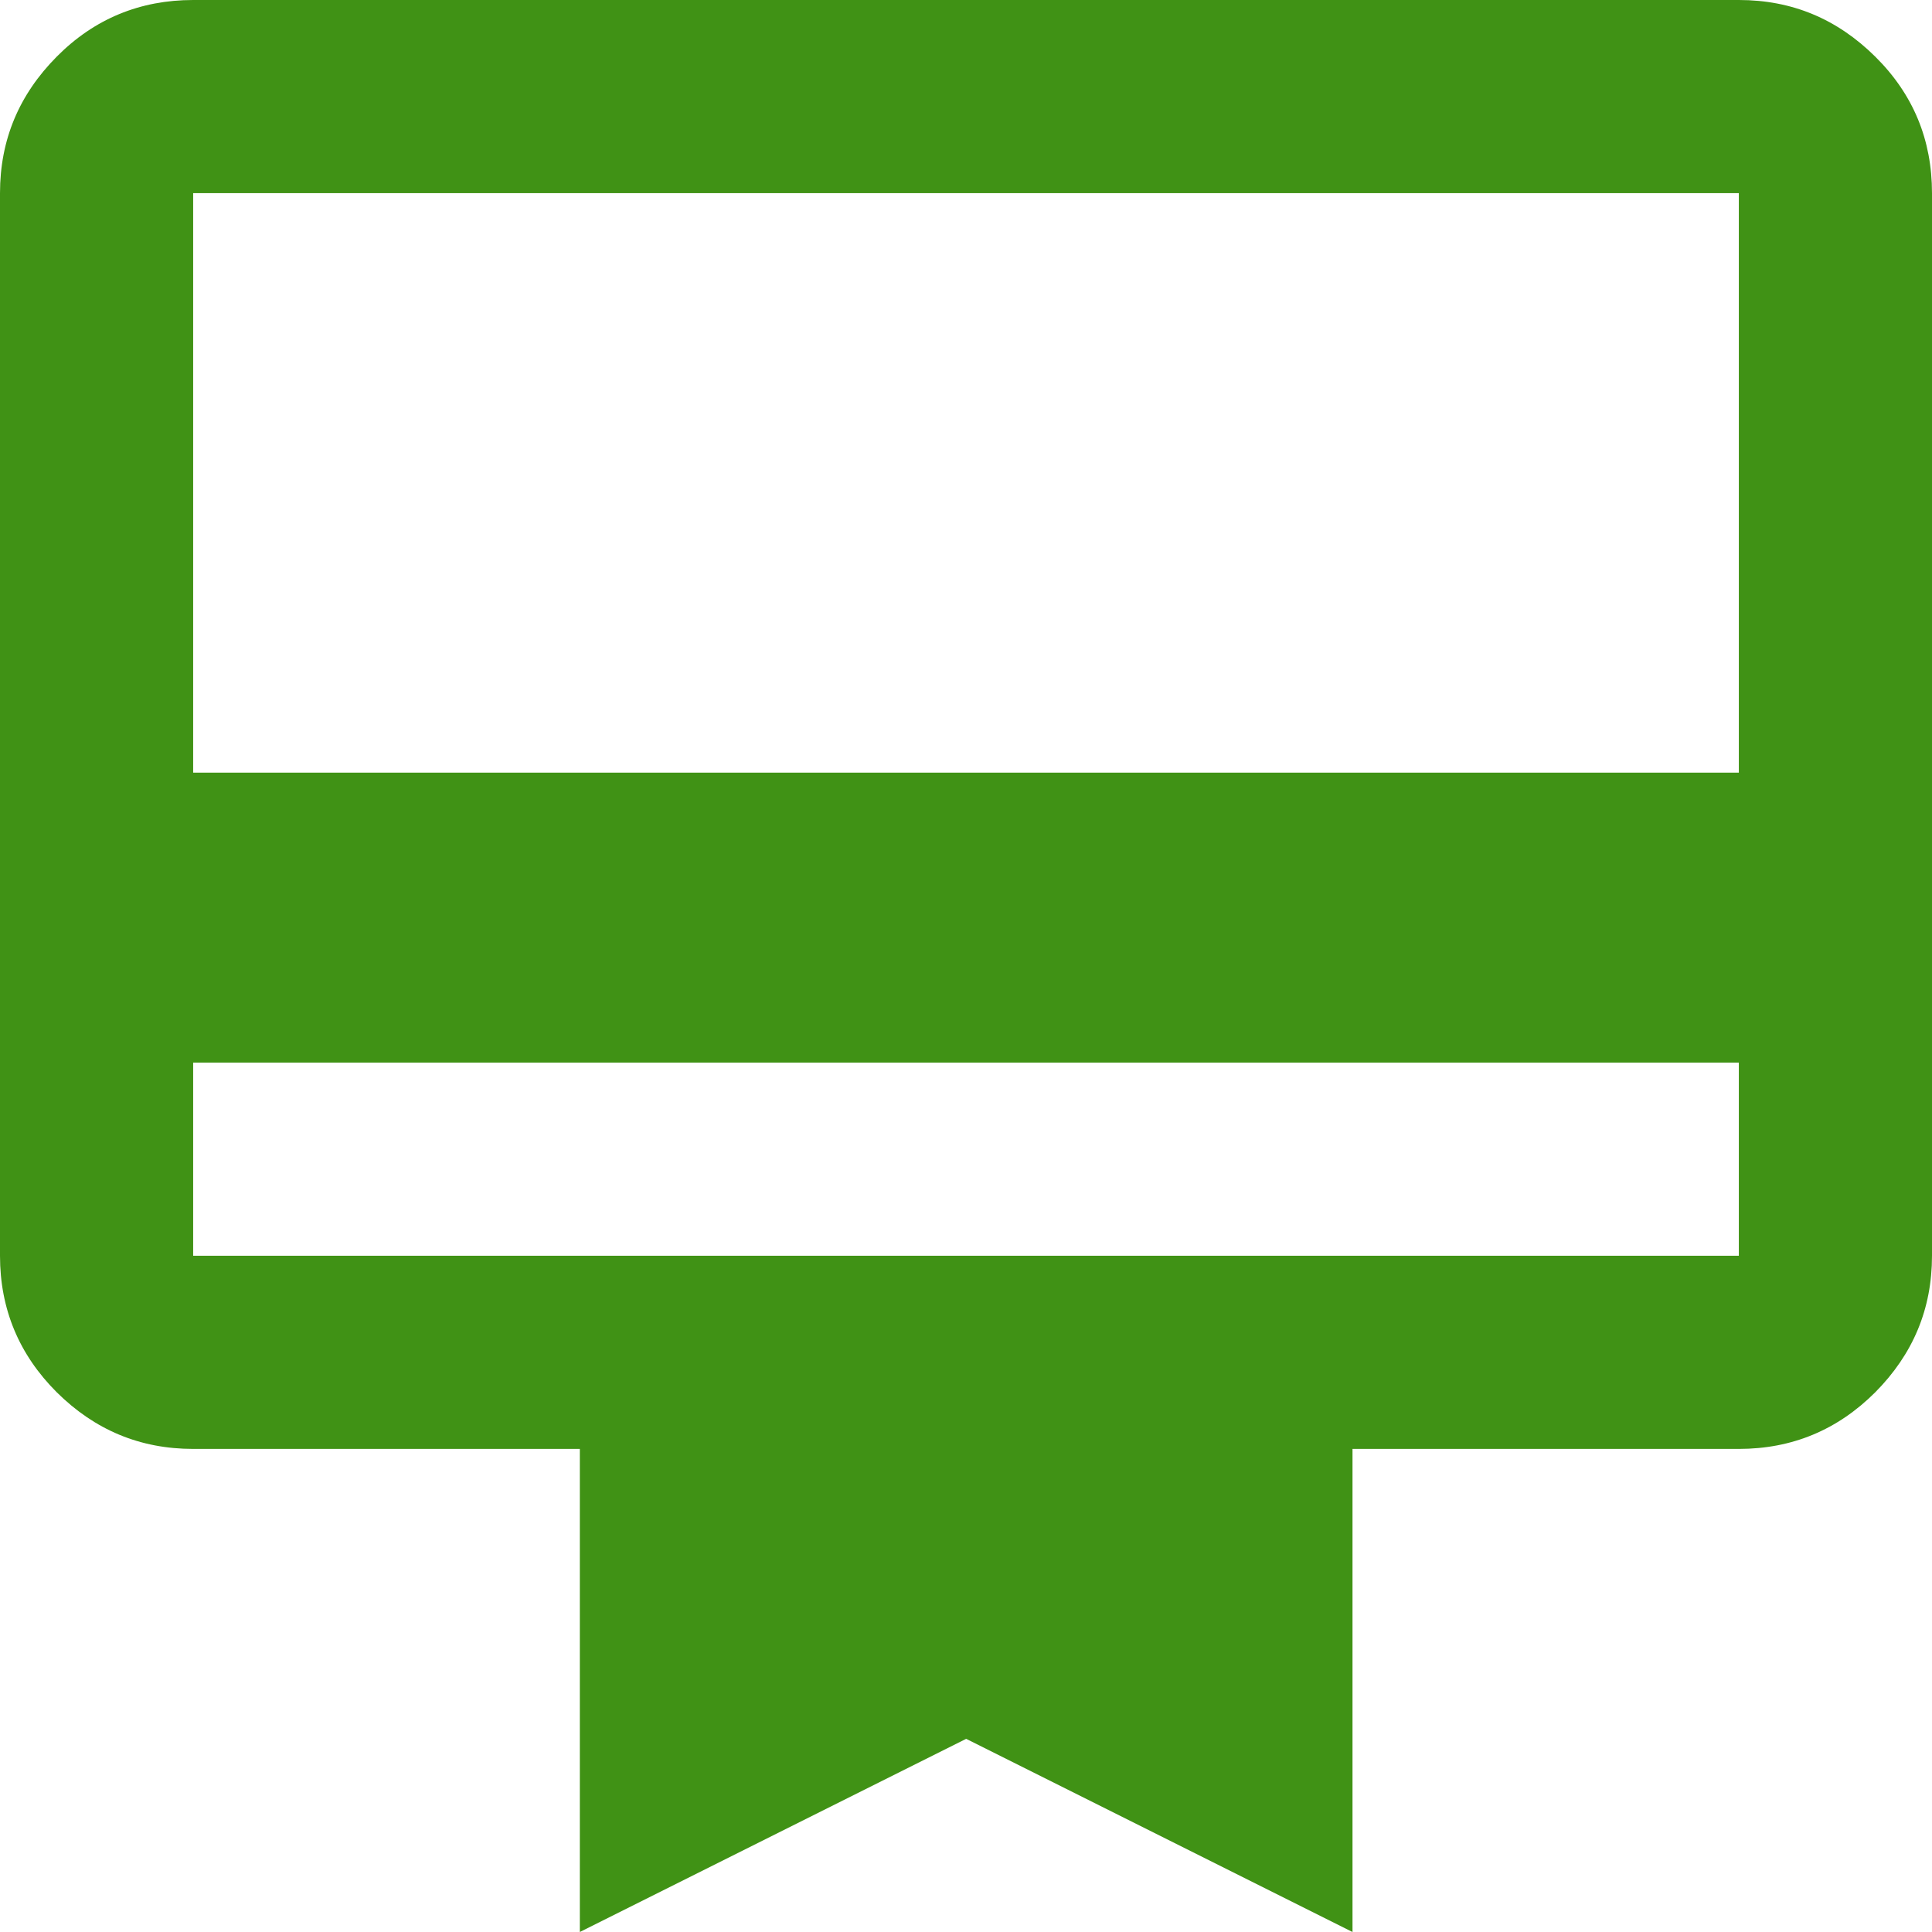
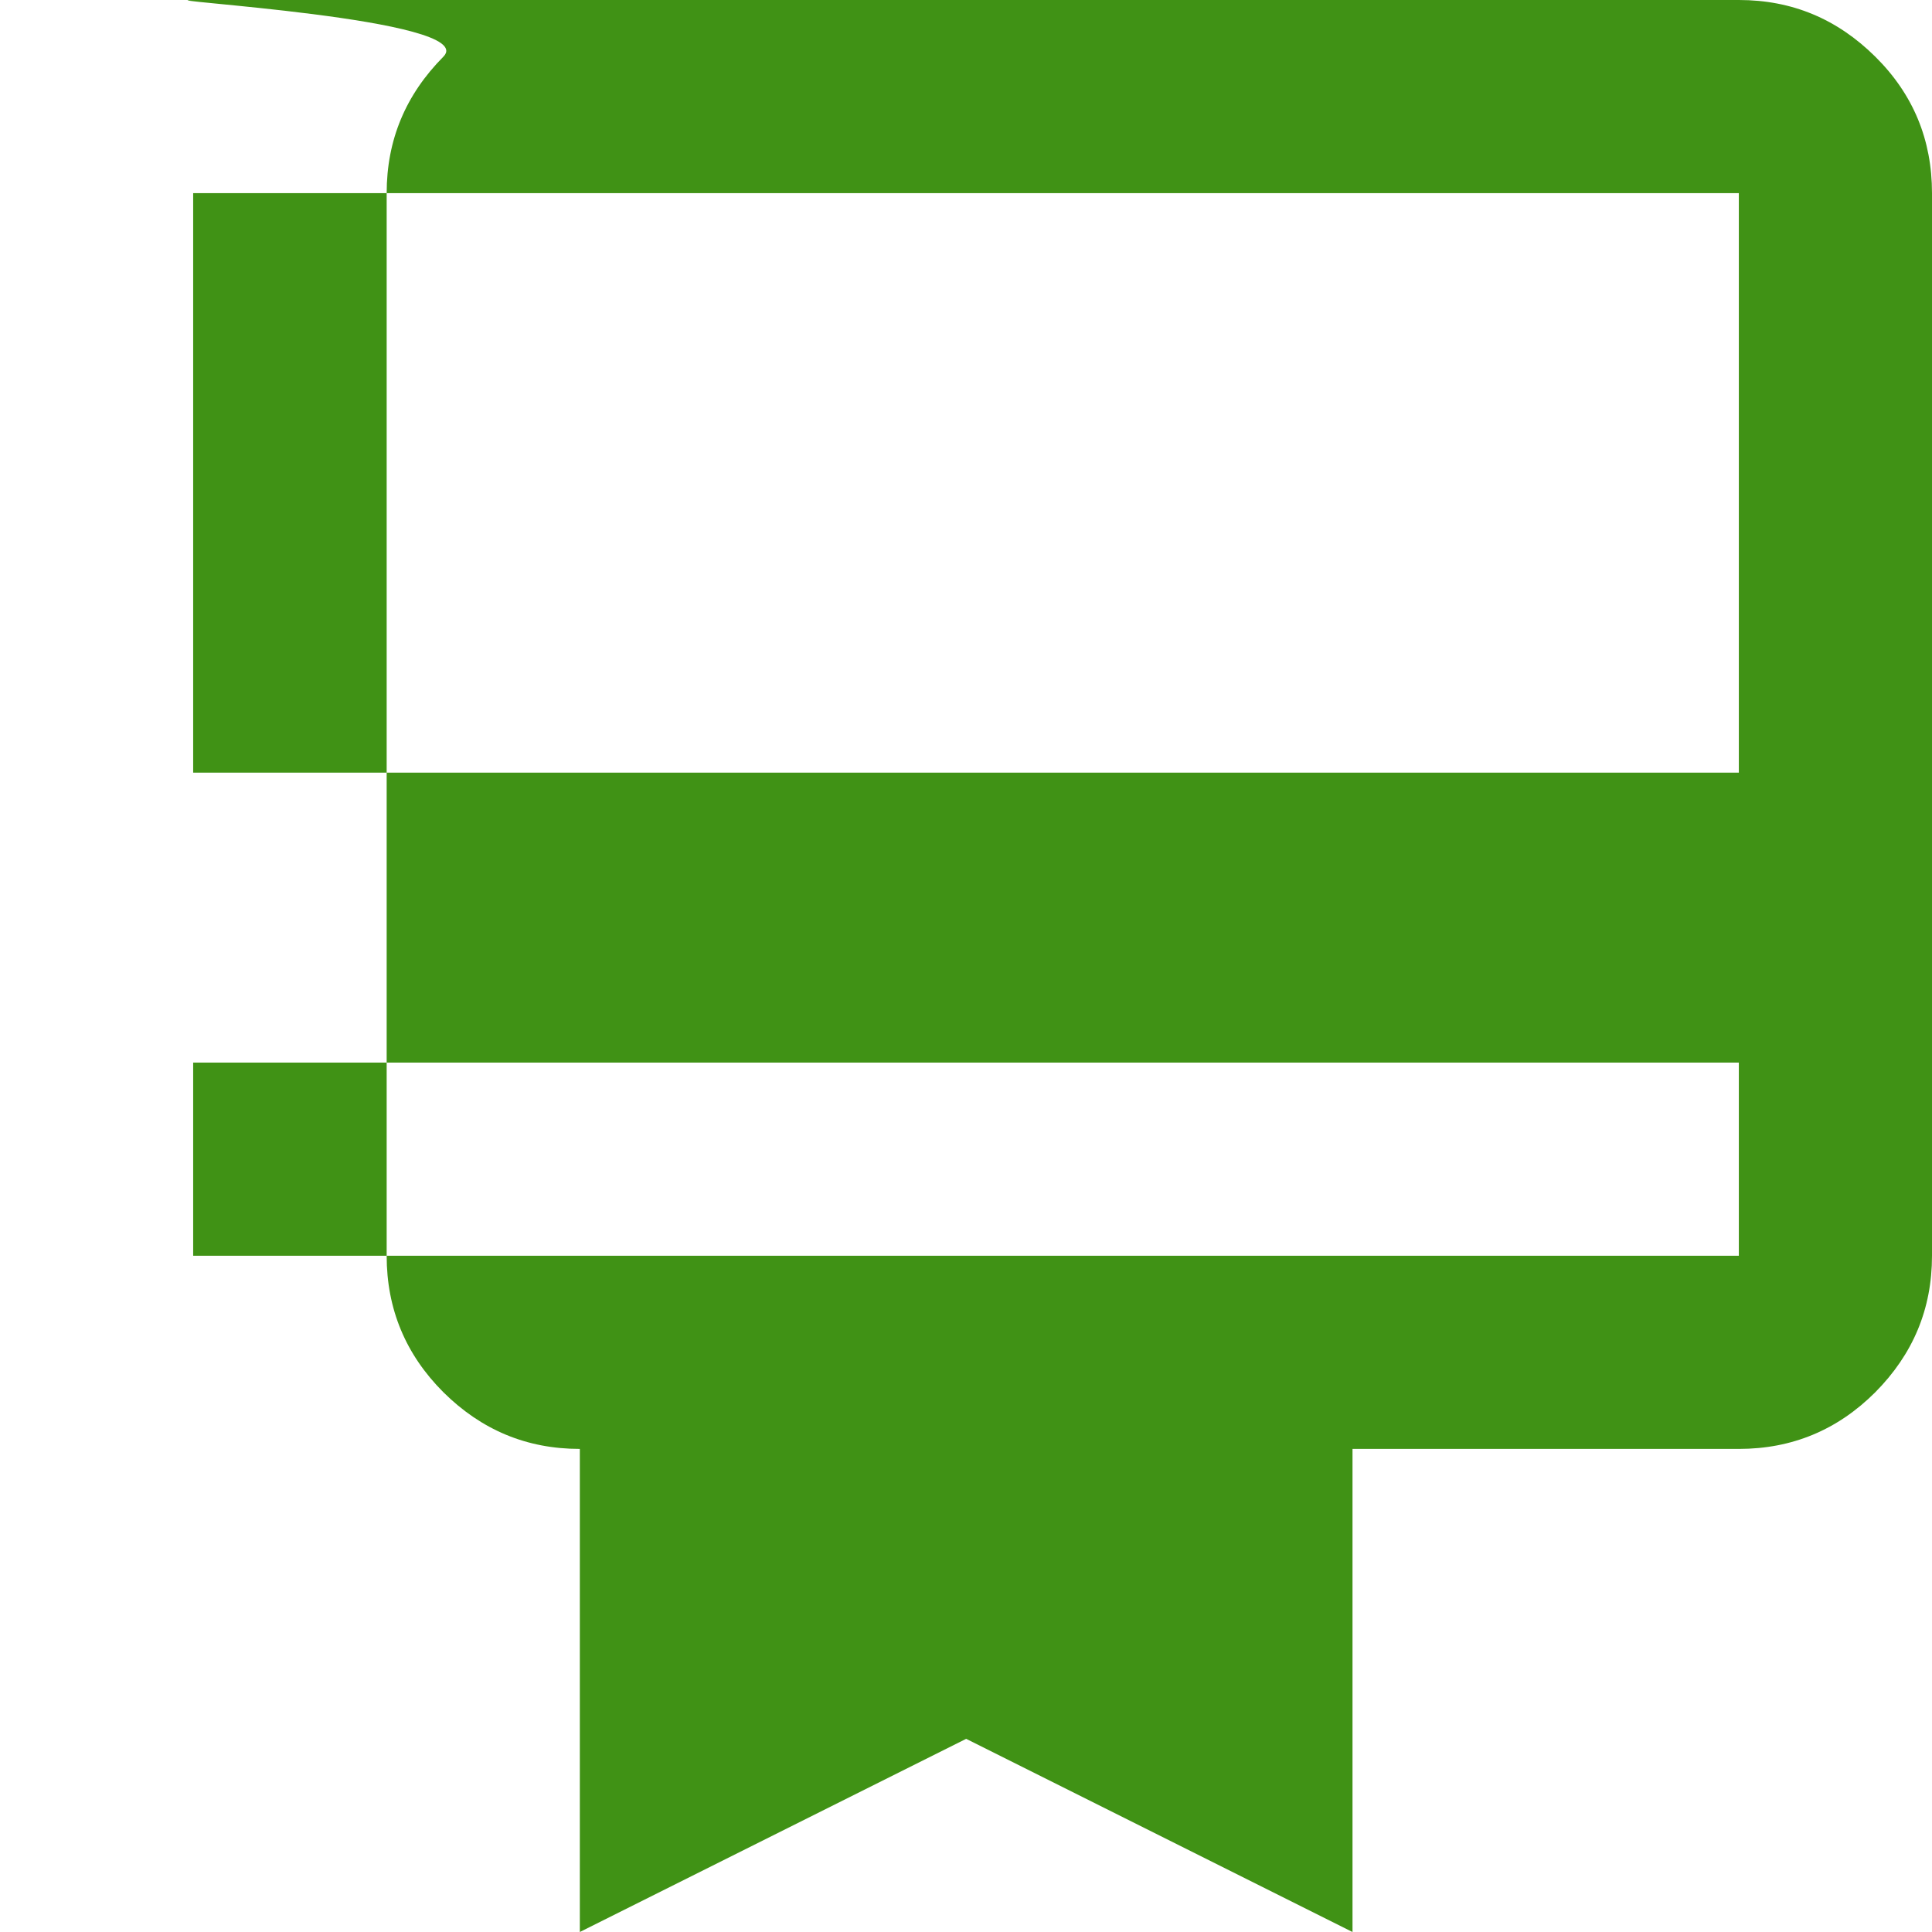
<svg xmlns="http://www.w3.org/2000/svg" id="uuid-3b535e3d-662d-4e12-98bb-97b8653ceca9" data-name="Layer 2" viewBox="0 0 56.91 56.91">
  <defs>
    <style>
      .uuid-65c0f706-fa1a-4c21-b98d-717183de335e {
        fill: #409215;
      }
    </style>
  </defs>
  <g id="uuid-b54302e5-12a2-4066-abc3-56162fed9bee" data-name="Layer 1">
-     <path class="uuid-65c0f706-fa1a-4c21-b98d-717183de335e" d="M5.69,31.3v5.69h45.53v-5.69H5.69ZM5.69,0h45.53c1.57,0,2.9.56,4.02,1.67s1.67,2.45,1.67,4.02v31.3c0,1.57-.56,2.9-1.67,4.02-1.11,1.11-2.45,1.67-4.02,1.67h-11.38v14.23l-11.38-5.69-11.38,5.69v-14.23H5.69c-1.57,0-2.9-.56-4.02-1.67-1.11-1.11-1.67-2.45-1.67-4.02V5.69c0-1.57.56-2.9,1.67-4.02S4.13,0,5.69,0ZM5.69,22.76h45.53V5.69H5.69v17.07ZM5.69,36.99V5.69v31.3Z" />
+     <path class="uuid-65c0f706-fa1a-4c21-b98d-717183de335e" d="M5.69,31.3v5.69h45.53v-5.69H5.69ZM5.69,0h45.53c1.57,0,2.9.56,4.02,1.67s1.67,2.45,1.67,4.02v31.3c0,1.57-.56,2.9-1.67,4.02-1.11,1.11-2.45,1.67-4.02,1.67h-11.38v14.23l-11.38-5.69-11.38,5.69v-14.23c-1.57,0-2.9-.56-4.02-1.67-1.11-1.11-1.67-2.45-1.67-4.02V5.69c0-1.57.56-2.9,1.67-4.02S4.13,0,5.69,0ZM5.69,22.76h45.53V5.69H5.69v17.07ZM5.69,36.99V5.69v31.3Z" />
  </g>
</svg>